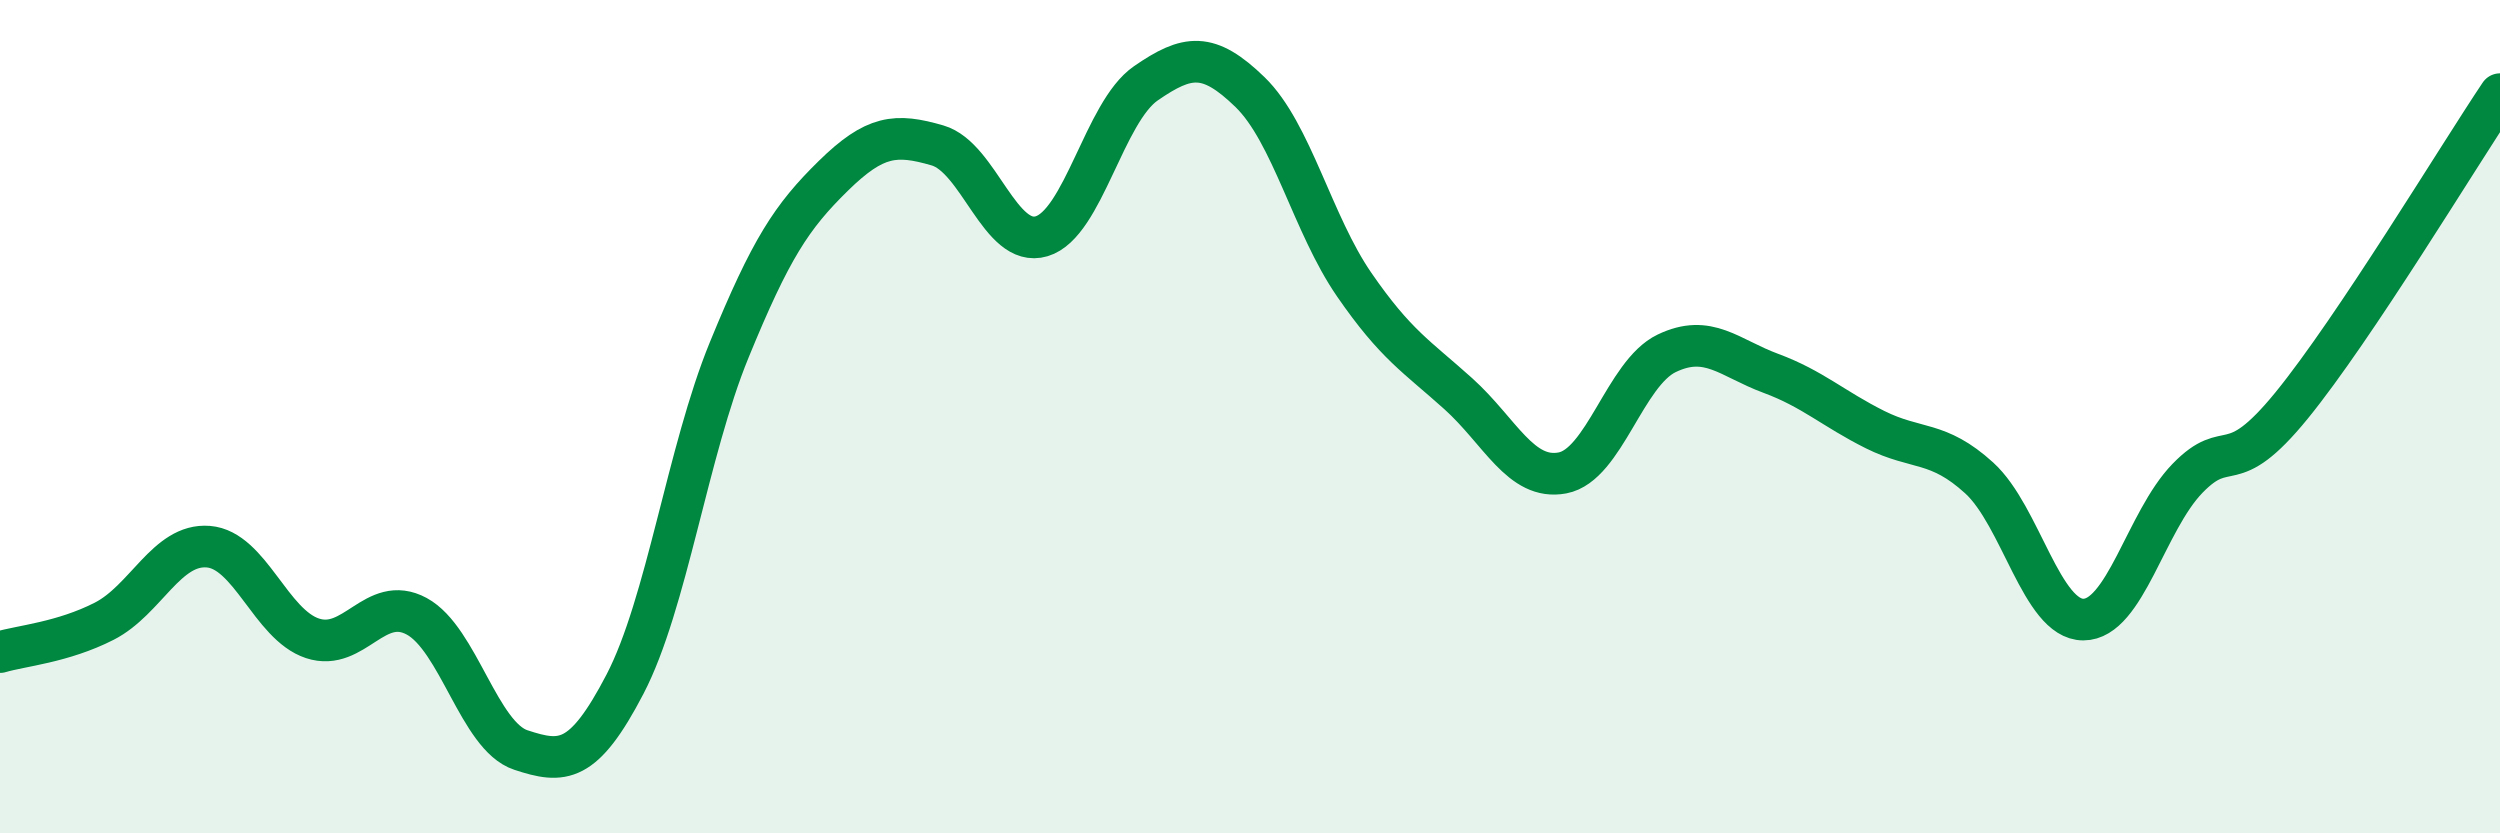
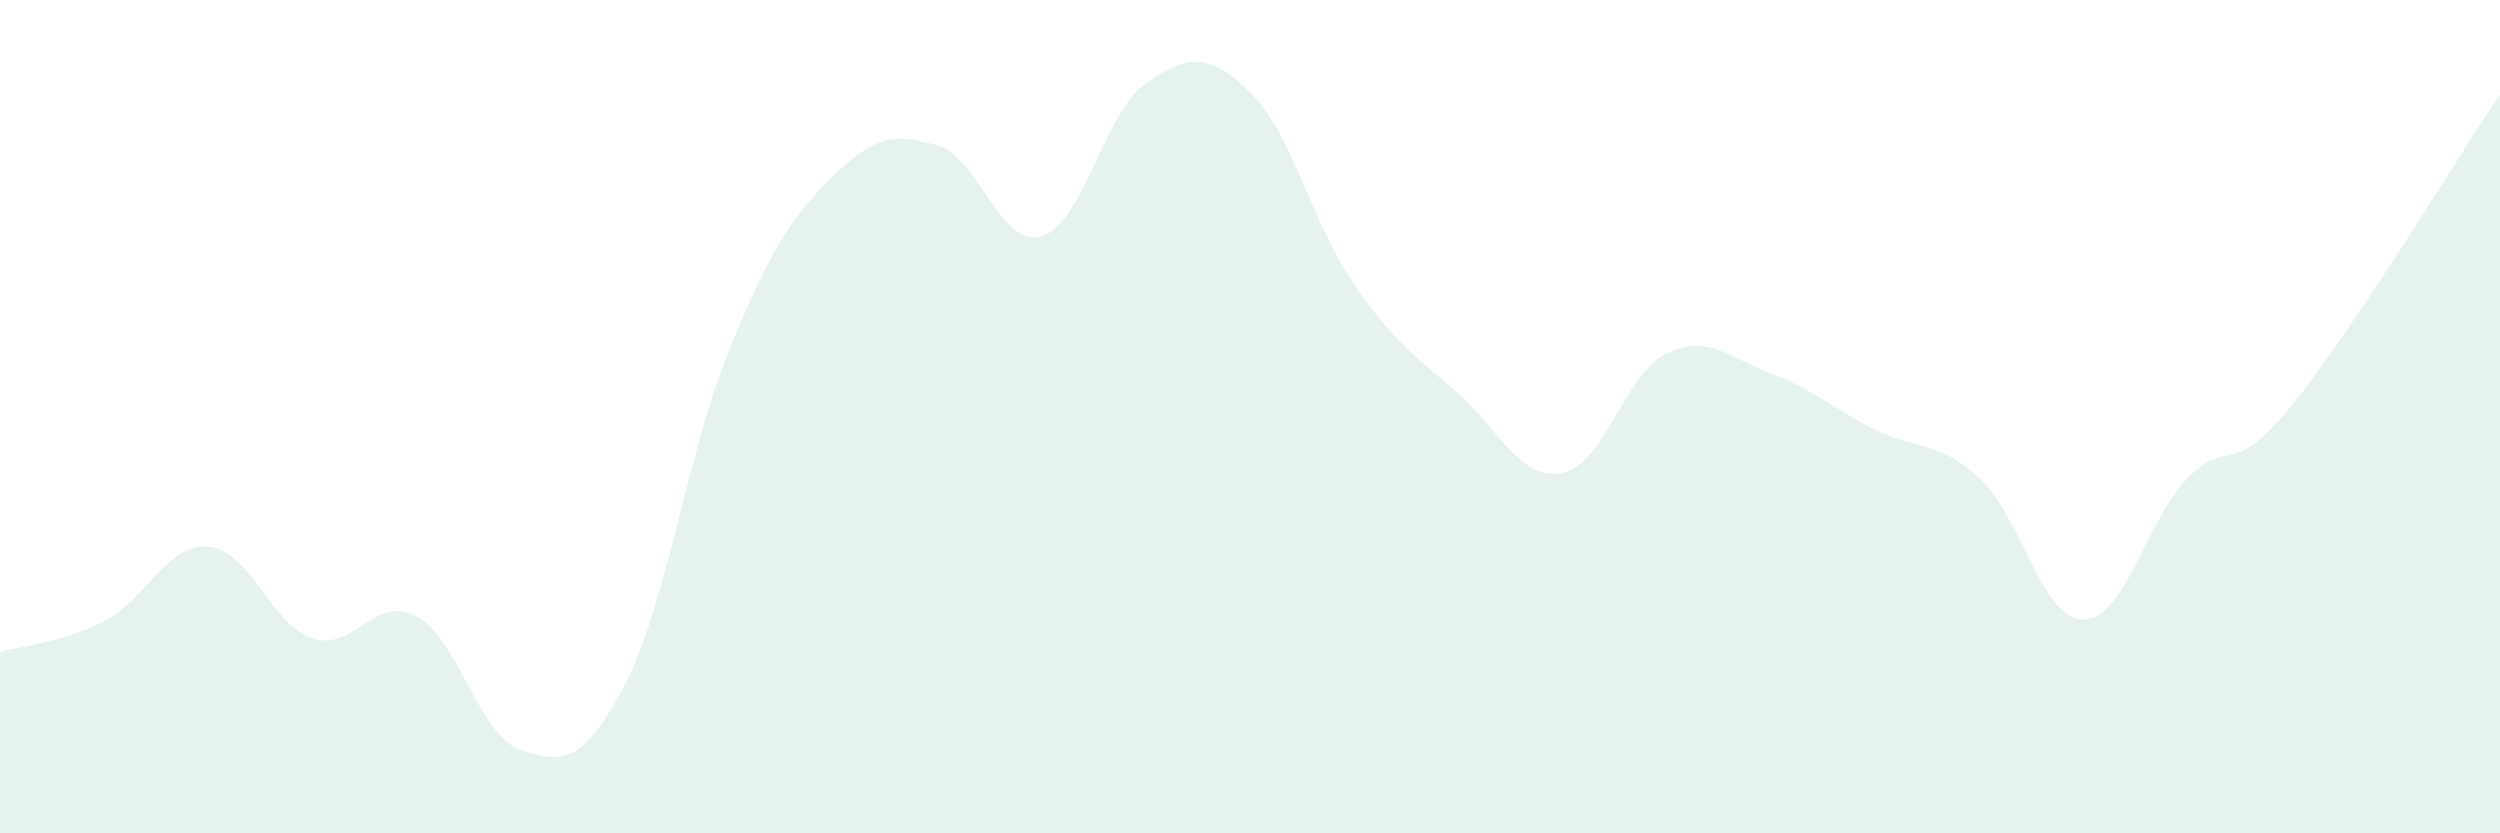
<svg xmlns="http://www.w3.org/2000/svg" width="60" height="20" viewBox="0 0 60 20">
  <path d="M 0,15.65 C 0.5,15.5 1.5,15.42 2.5,14.91 C 3.5,14.4 4,13.04 5,13.12 C 6,13.2 6.5,14.99 7.5,15.32 C 8.5,15.65 9,14.25 10,14.79 C 11,15.33 11.5,17.67 12.5,18 C 13.5,18.33 14,18.34 15,16.42 C 16,14.5 16.5,10.84 17.5,8.4 C 18.5,5.96 19,5.2 20,4.22 C 21,3.24 21.5,3.2 22.5,3.49 C 23.5,3.78 24,5.97 25,5.67 C 26,5.37 26.5,2.69 27.5,2 C 28.5,1.31 29,1.24 30,2.21 C 31,3.18 31.5,5.38 32.5,6.83 C 33.5,8.28 34,8.55 35,9.45 C 36,10.35 36.5,11.54 37.5,11.35 C 38.5,11.16 39,8.96 40,8.48 C 41,8 41.5,8.59 42.5,8.96 C 43.5,9.33 44,9.81 45,10.31 C 46,10.81 46.5,10.56 47.5,11.47 C 48.5,12.38 49,14.87 50,14.87 C 51,14.87 51.5,12.51 52.5,11.48 C 53.5,10.45 53.5,11.57 55,9.73 C 56.5,7.89 59,3.75 60,2.26L60 20L0 20Z" fill="#008740" opacity="0.1" stroke-linecap="round" stroke-linejoin="round" />
-   <path d="M 0,15.65 C 0.5,15.5 1.5,15.42 2.5,14.91 C 3.5,14.4 4,13.04 5,13.12 C 6,13.2 6.5,14.99 7.5,15.32 C 8.5,15.65 9,14.25 10,14.79 C 11,15.33 11.5,17.67 12.5,18 C 13.5,18.33 14,18.34 15,16.42 C 16,14.5 16.5,10.84 17.5,8.4 C 18.5,5.96 19,5.2 20,4.22 C 21,3.24 21.5,3.2 22.5,3.49 C 23.5,3.78 24,5.97 25,5.67 C 26,5.37 26.5,2.69 27.5,2 C 28.5,1.31 29,1.24 30,2.21 C 31,3.18 31.5,5.38 32.5,6.83 C 33.5,8.28 34,8.55 35,9.45 C 36,10.35 36.5,11.54 37.5,11.35 C 38.5,11.16 39,8.96 40,8.48 C 41,8 41.5,8.59 42.5,8.96 C 43.5,9.33 44,9.81 45,10.31 C 46,10.81 46.5,10.56 47.5,11.47 C 48.5,12.38 49,14.87 50,14.87 C 51,14.87 51.5,12.51 52.5,11.48 C 53.5,10.45 53.5,11.57 55,9.73 C 56.5,7.89 59,3.75 60,2.26" stroke="#008740" stroke-width="1" fill="none" stroke-linecap="round" stroke-linejoin="round" />
</svg>